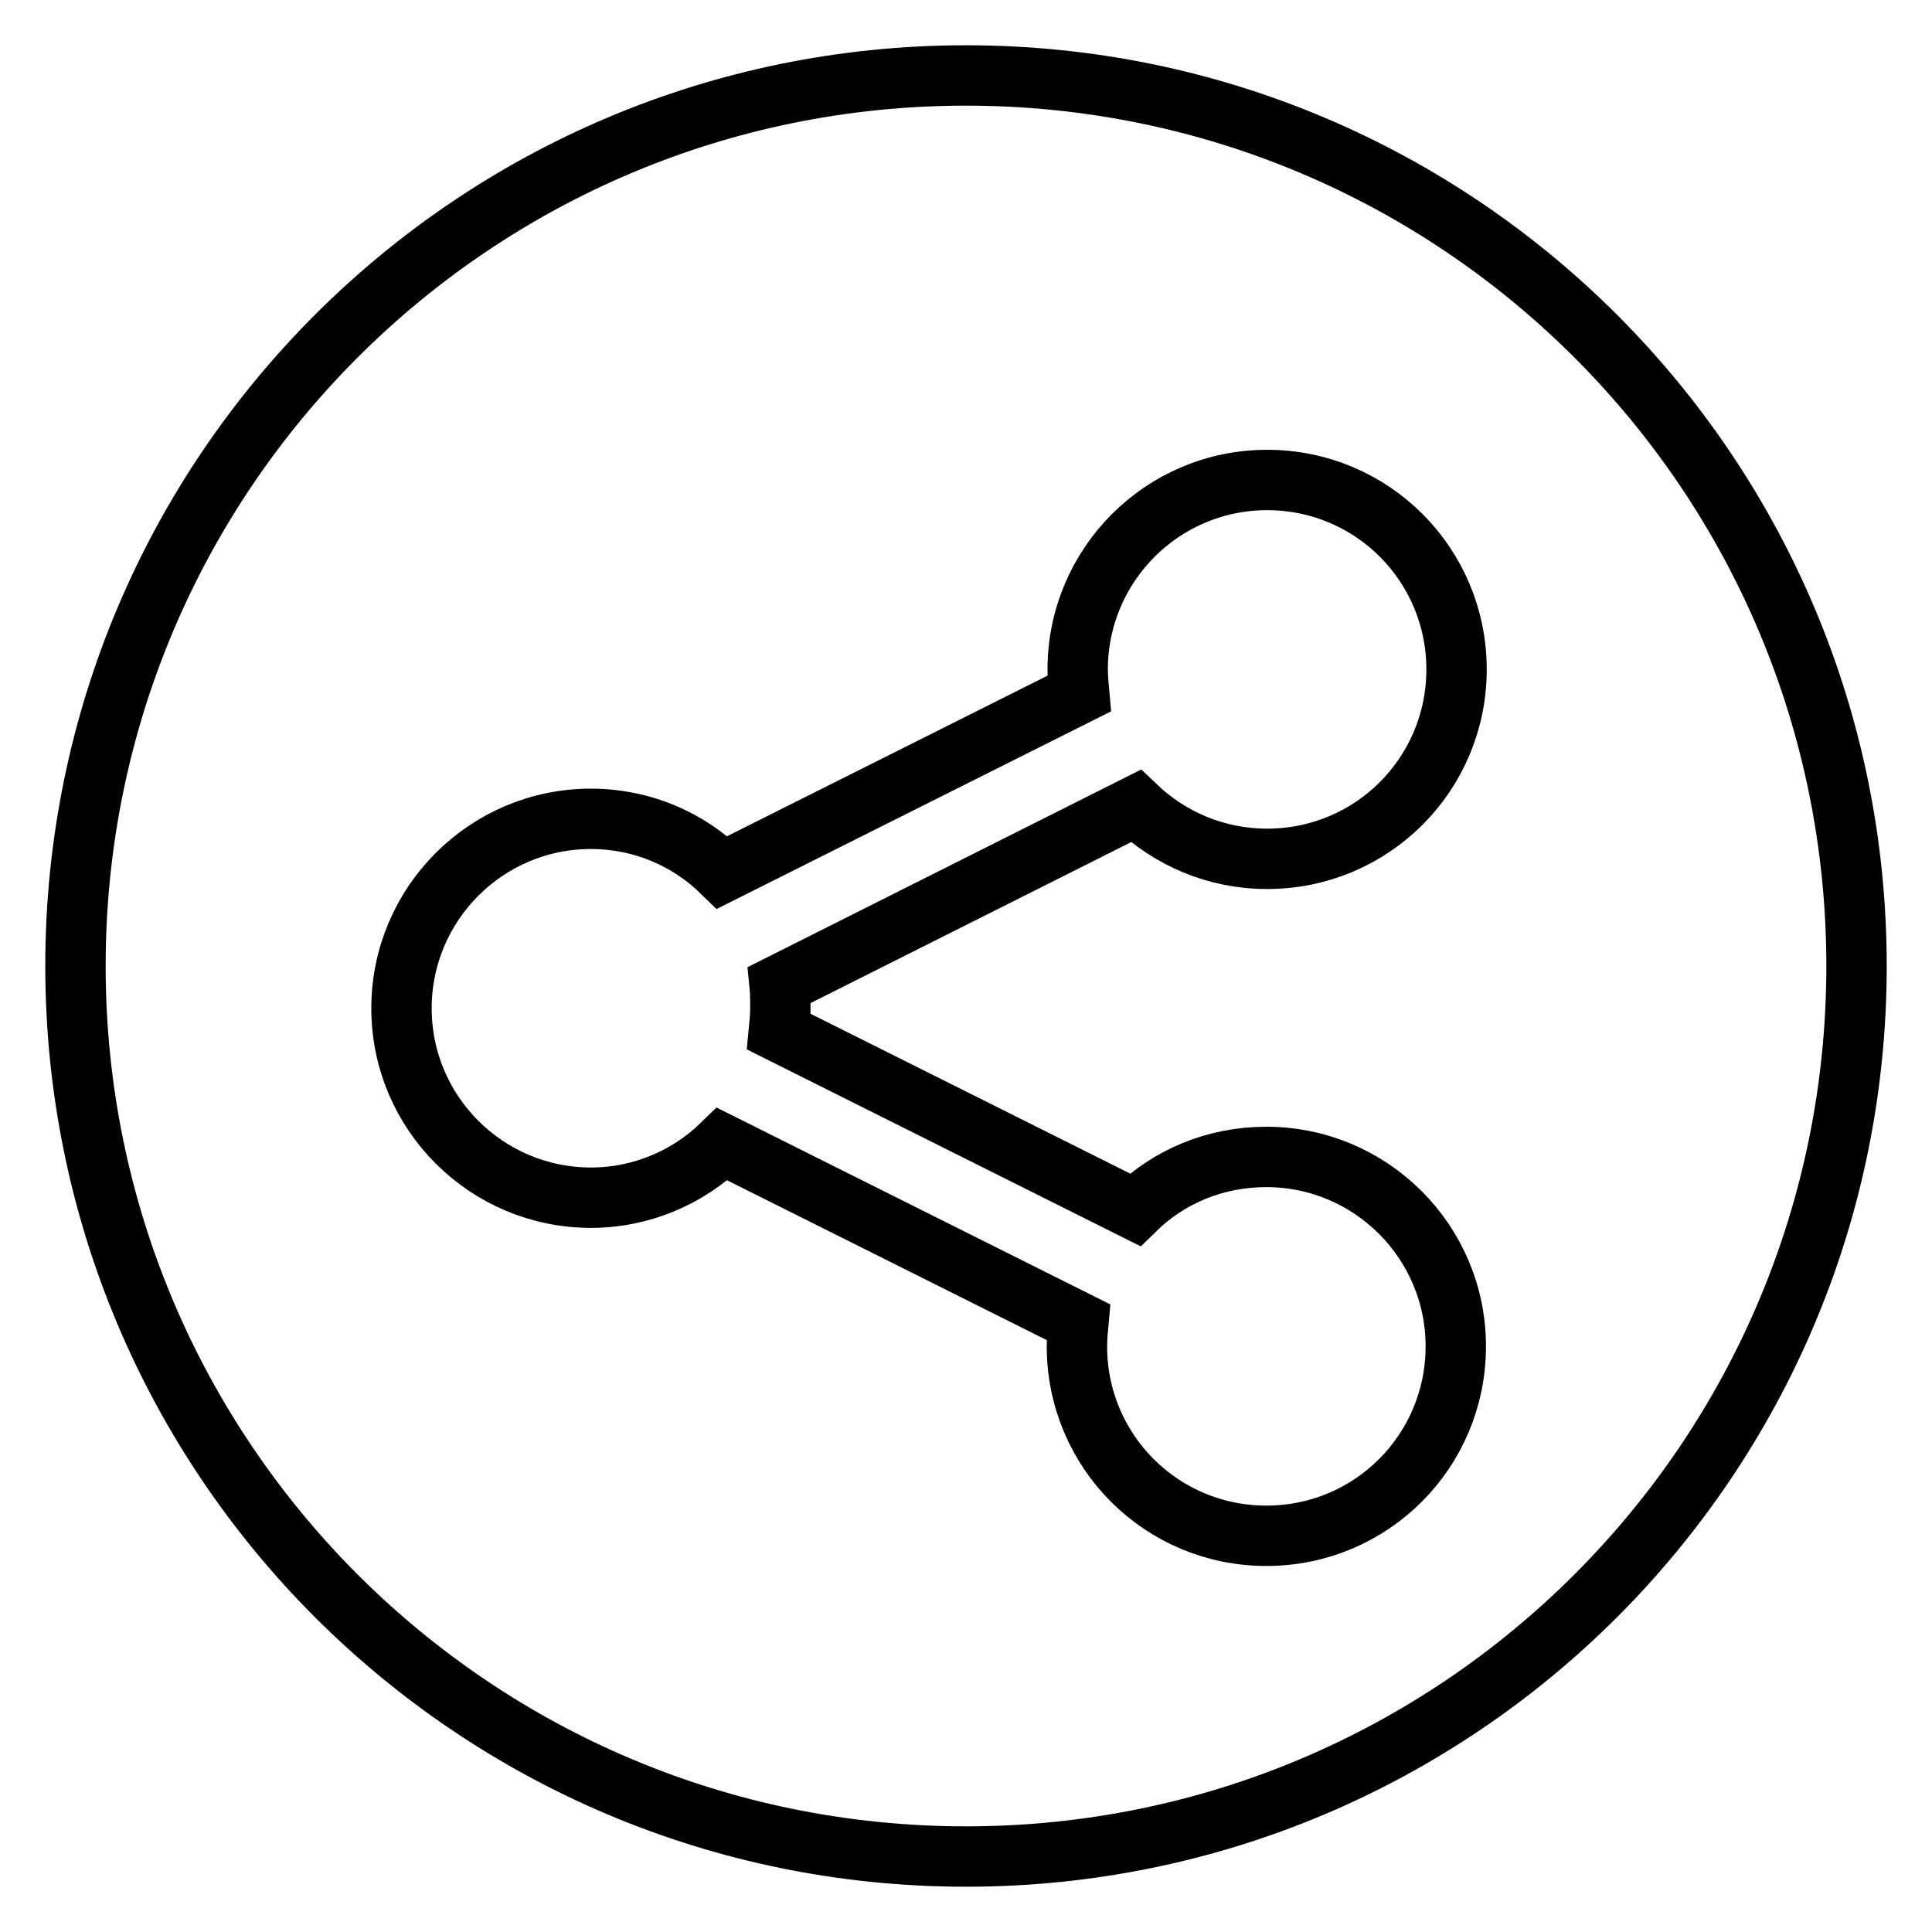
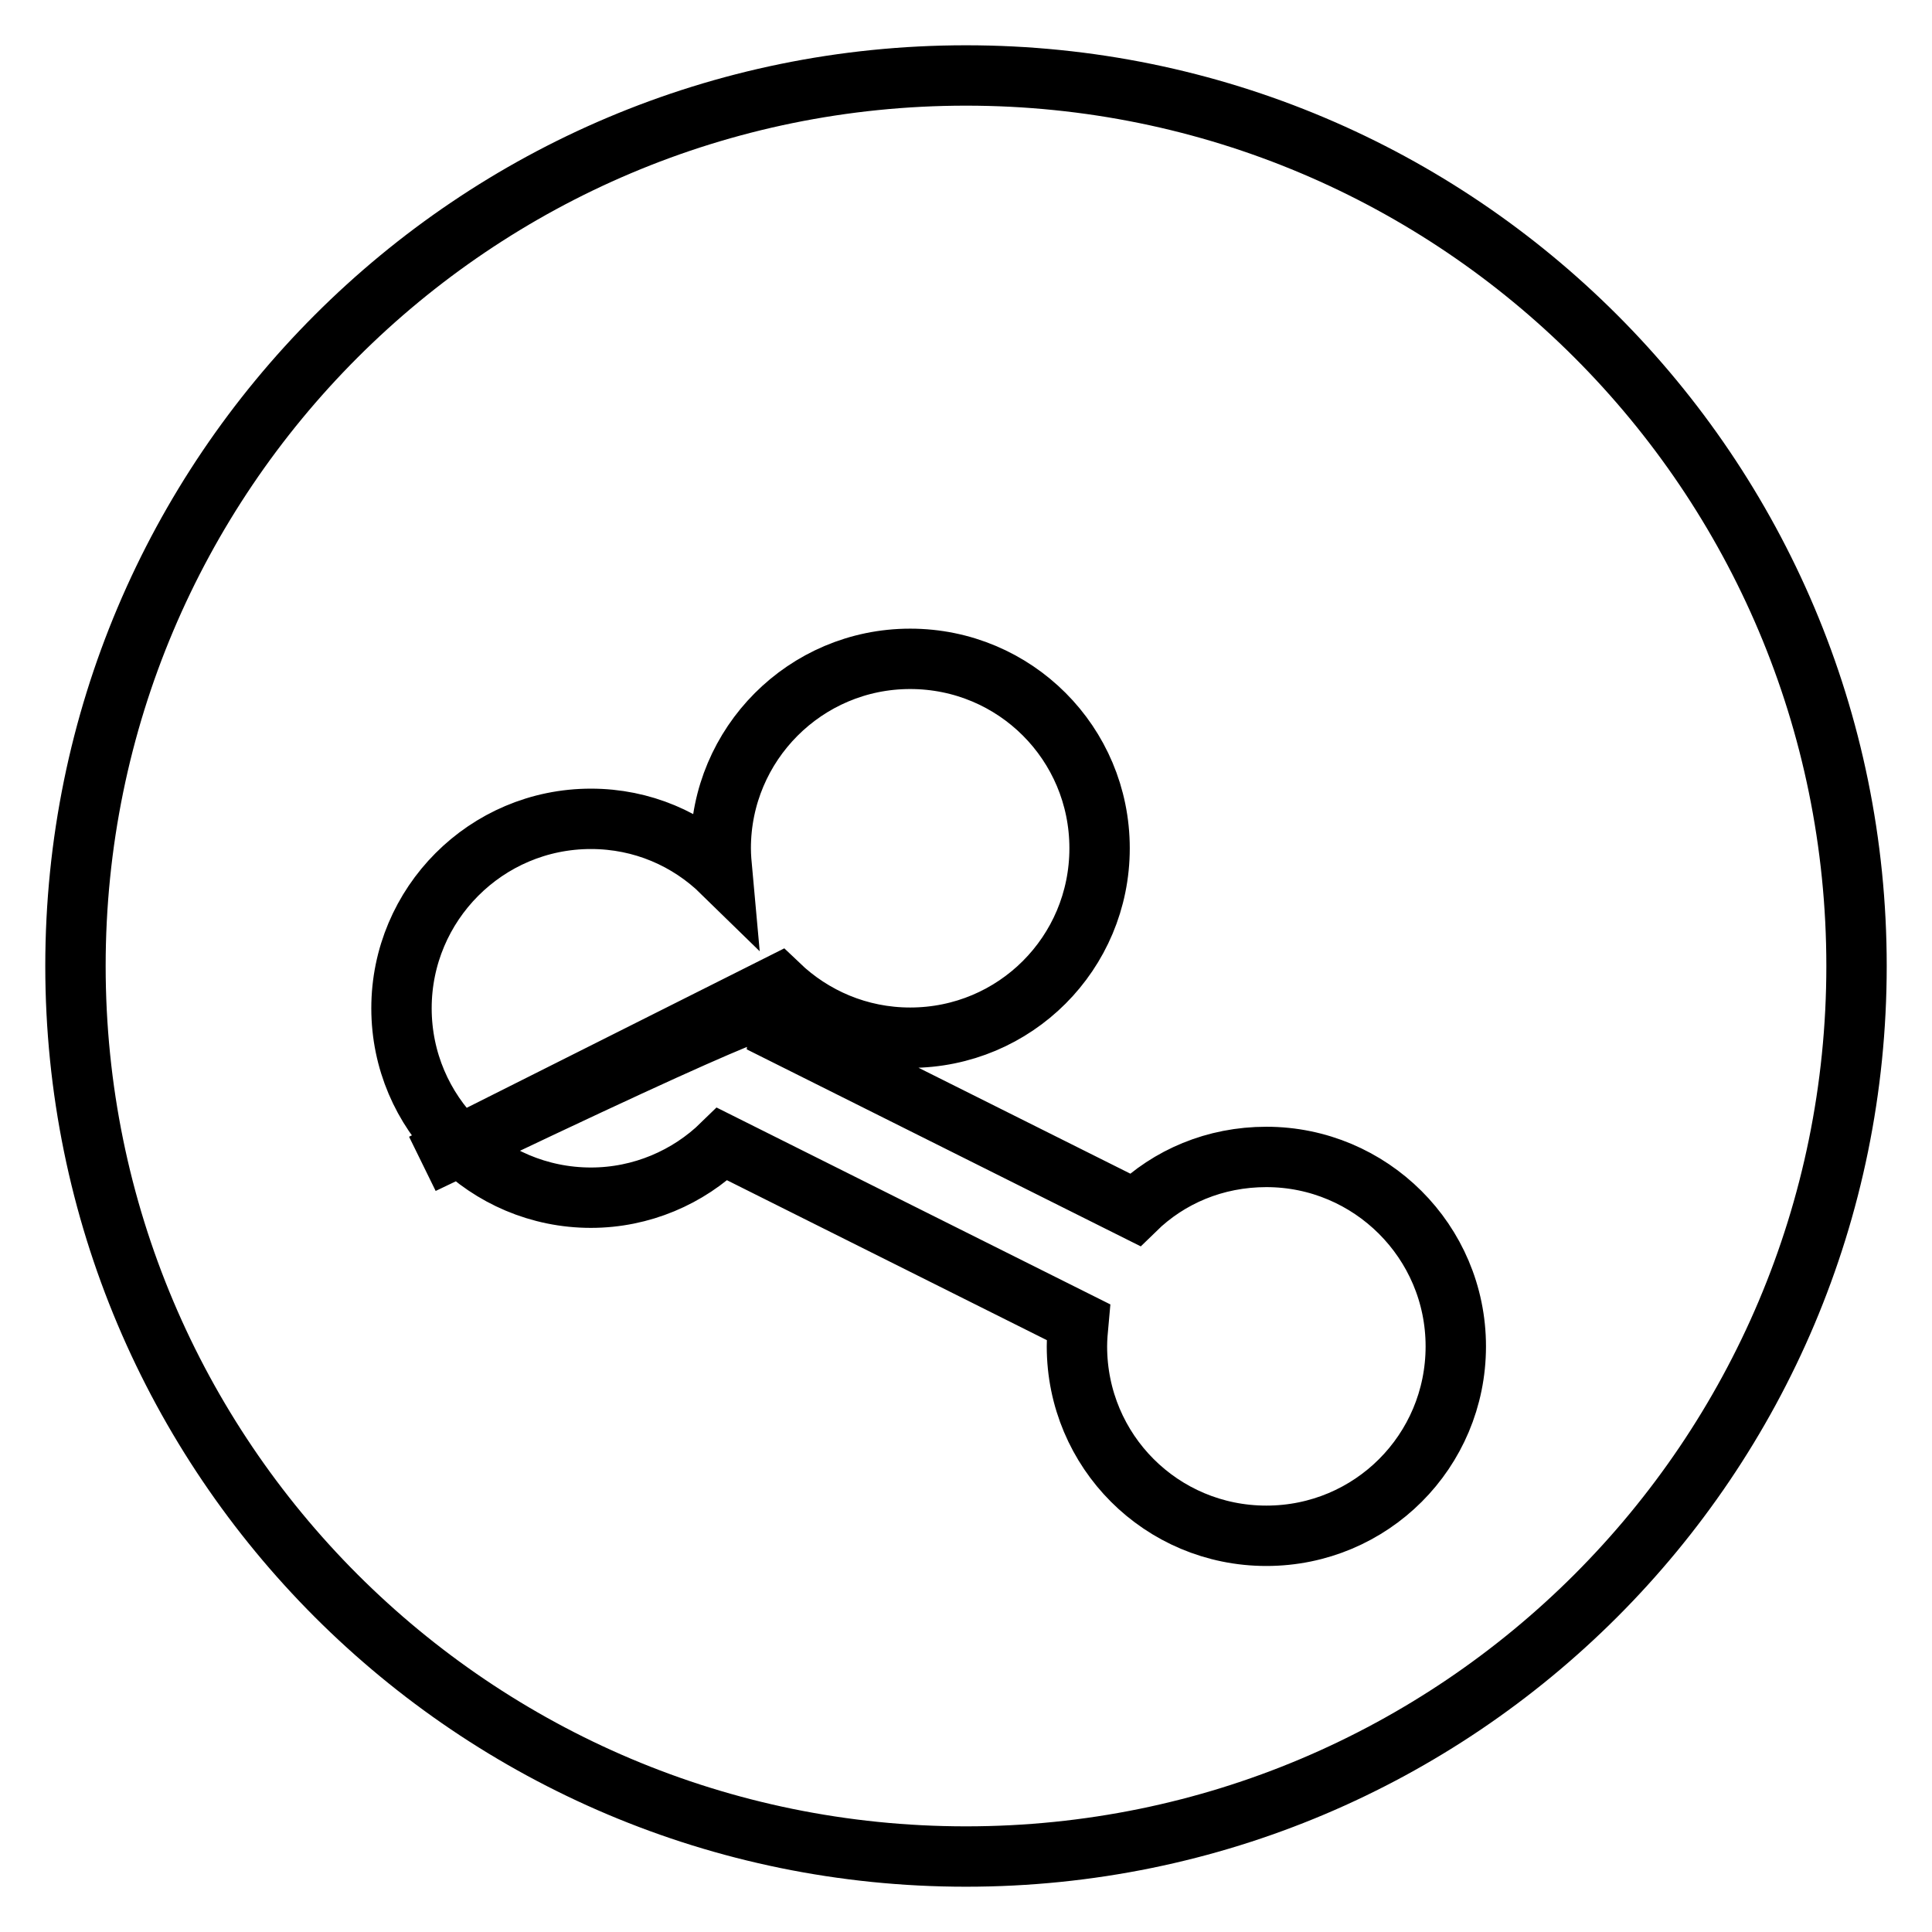
<svg xmlns="http://www.w3.org/2000/svg" version="1.1" x="0px" y="0px" viewBox="0 0 256 256" enable-background="new 0 0 256 256" xml:space="preserve">
  <g>
-     <path stroke-width="8" fill-opacity="0" stroke="#000000" d="M128,10C62.8,10,10,62.8,10,128s52.8,118,118,118s118-52.8,118-118S193.2,10,128,10z M103.4,133.6 c0,1.1-0.1,2.1-0.2,3.1l47.2,23.6c4.5-4.4,10.6-7,17.4-7c13.8,0,25.1,11.2,25.1,25.1s-11.2,25.1-25.1,25.1s-25.1-11.2-25.1-25.1 c0-1.1,0.1-2.1,0.2-3.2l-47.2-23.6c-4.5,4.4-10.7,7.1-17.4,7.1c-13.8,0-25.1-11.2-25.1-25.1c0-13.8,11.2-25.1,25.1-25.1 c6.8,0,12.9,2.7,17.4,7.1L143,91.9c-0.1-1.1-0.2-2.1-0.2-3.2c0-13.8,11.2-25.1,25.1-25.1s25.1,11.2,25.1,25.1s-11.2,25.1-25.1,25.1 c-6.8,0-12.9-2.7-17.4-7l-47.2,23.7C103.4,131.5,103.4,132.6,103.4,133.6z" />
+     <path stroke-width="8" fill-opacity="0" stroke="#000000" d="M128,10C62.8,10,10,62.8,10,128s52.8,118,118,118s118-52.8,118-118S193.2,10,128,10z M103.4,133.6 c0,1.1-0.1,2.1-0.2,3.1l47.2,23.6c4.5-4.4,10.6-7,17.4-7c13.8,0,25.1,11.2,25.1,25.1s-11.2,25.1-25.1,25.1s-25.1-11.2-25.1-25.1 c0-1.1,0.1-2.1,0.2-3.2l-47.2-23.6c-4.5,4.4-10.7,7.1-17.4,7.1c-13.8,0-25.1-11.2-25.1-25.1c0-13.8,11.2-25.1,25.1-25.1 c6.8,0,12.9,2.7,17.4,7.1c-0.1-1.1-0.2-2.1-0.2-3.2c0-13.8,11.2-25.1,25.1-25.1s25.1,11.2,25.1,25.1s-11.2,25.1-25.1,25.1 c-6.8,0-12.9-2.7-17.4-7l-47.2,23.7C103.4,131.5,103.4,132.6,103.4,133.6z" />
  </g>
</svg>